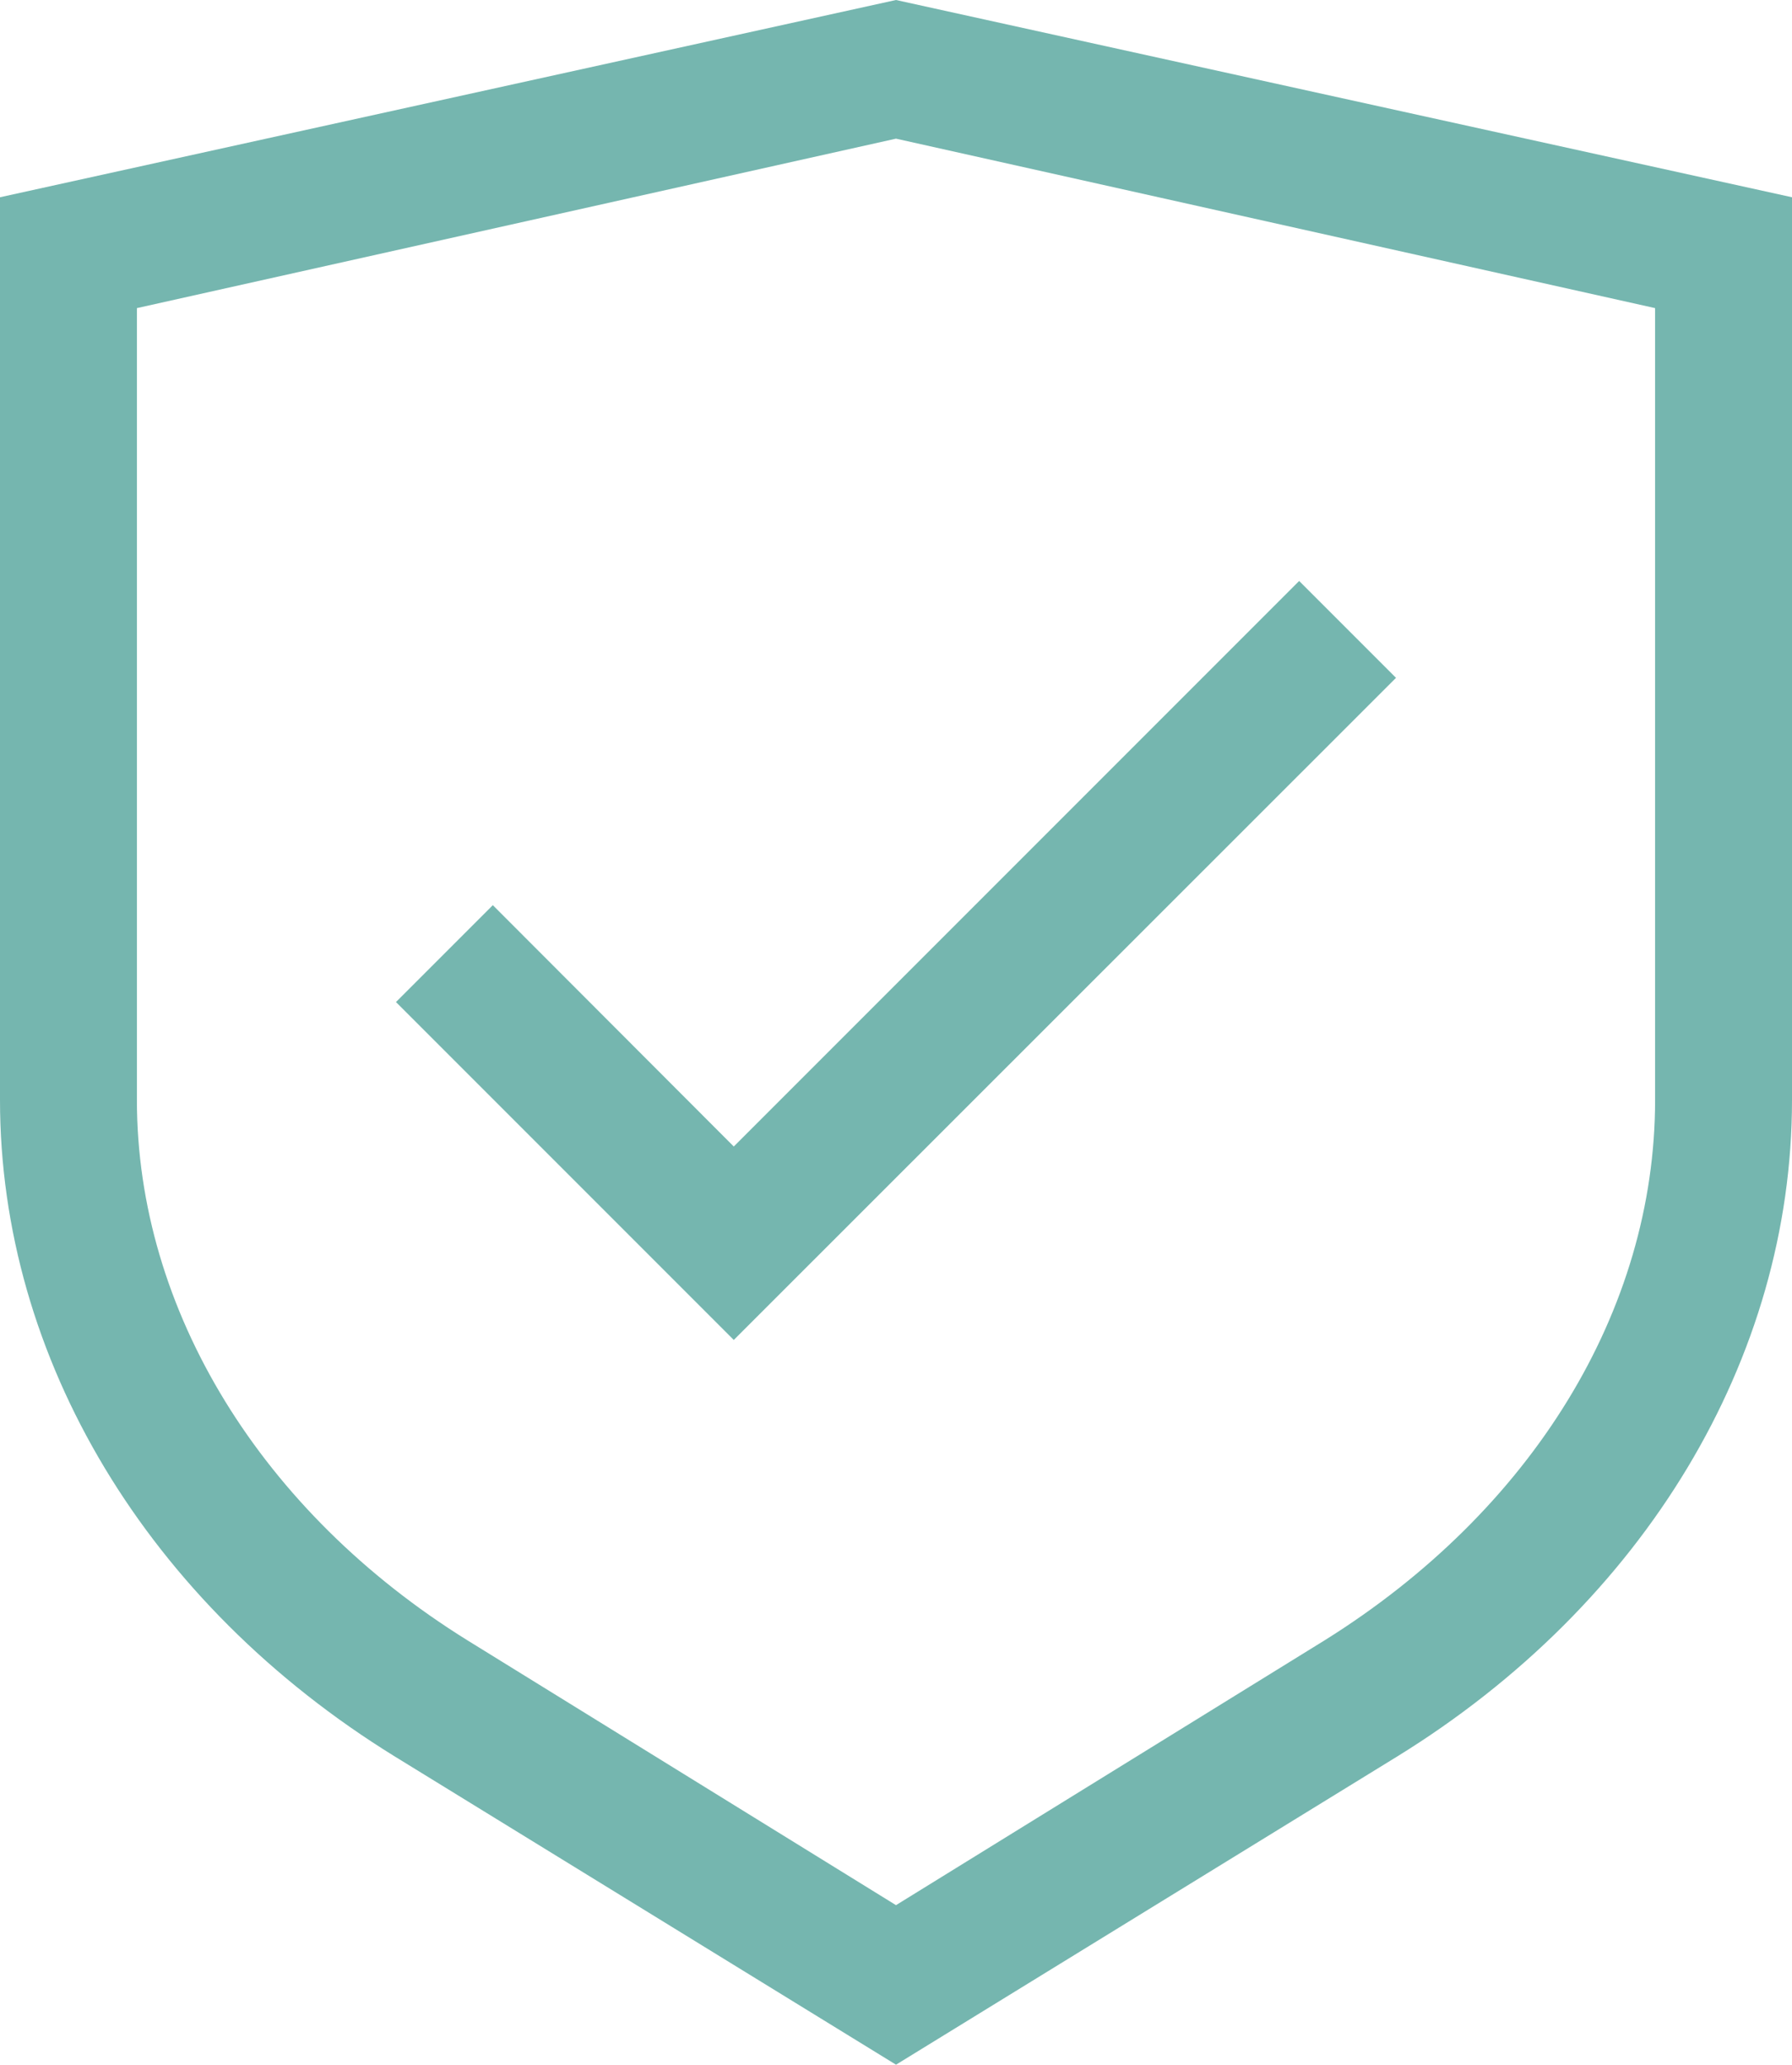
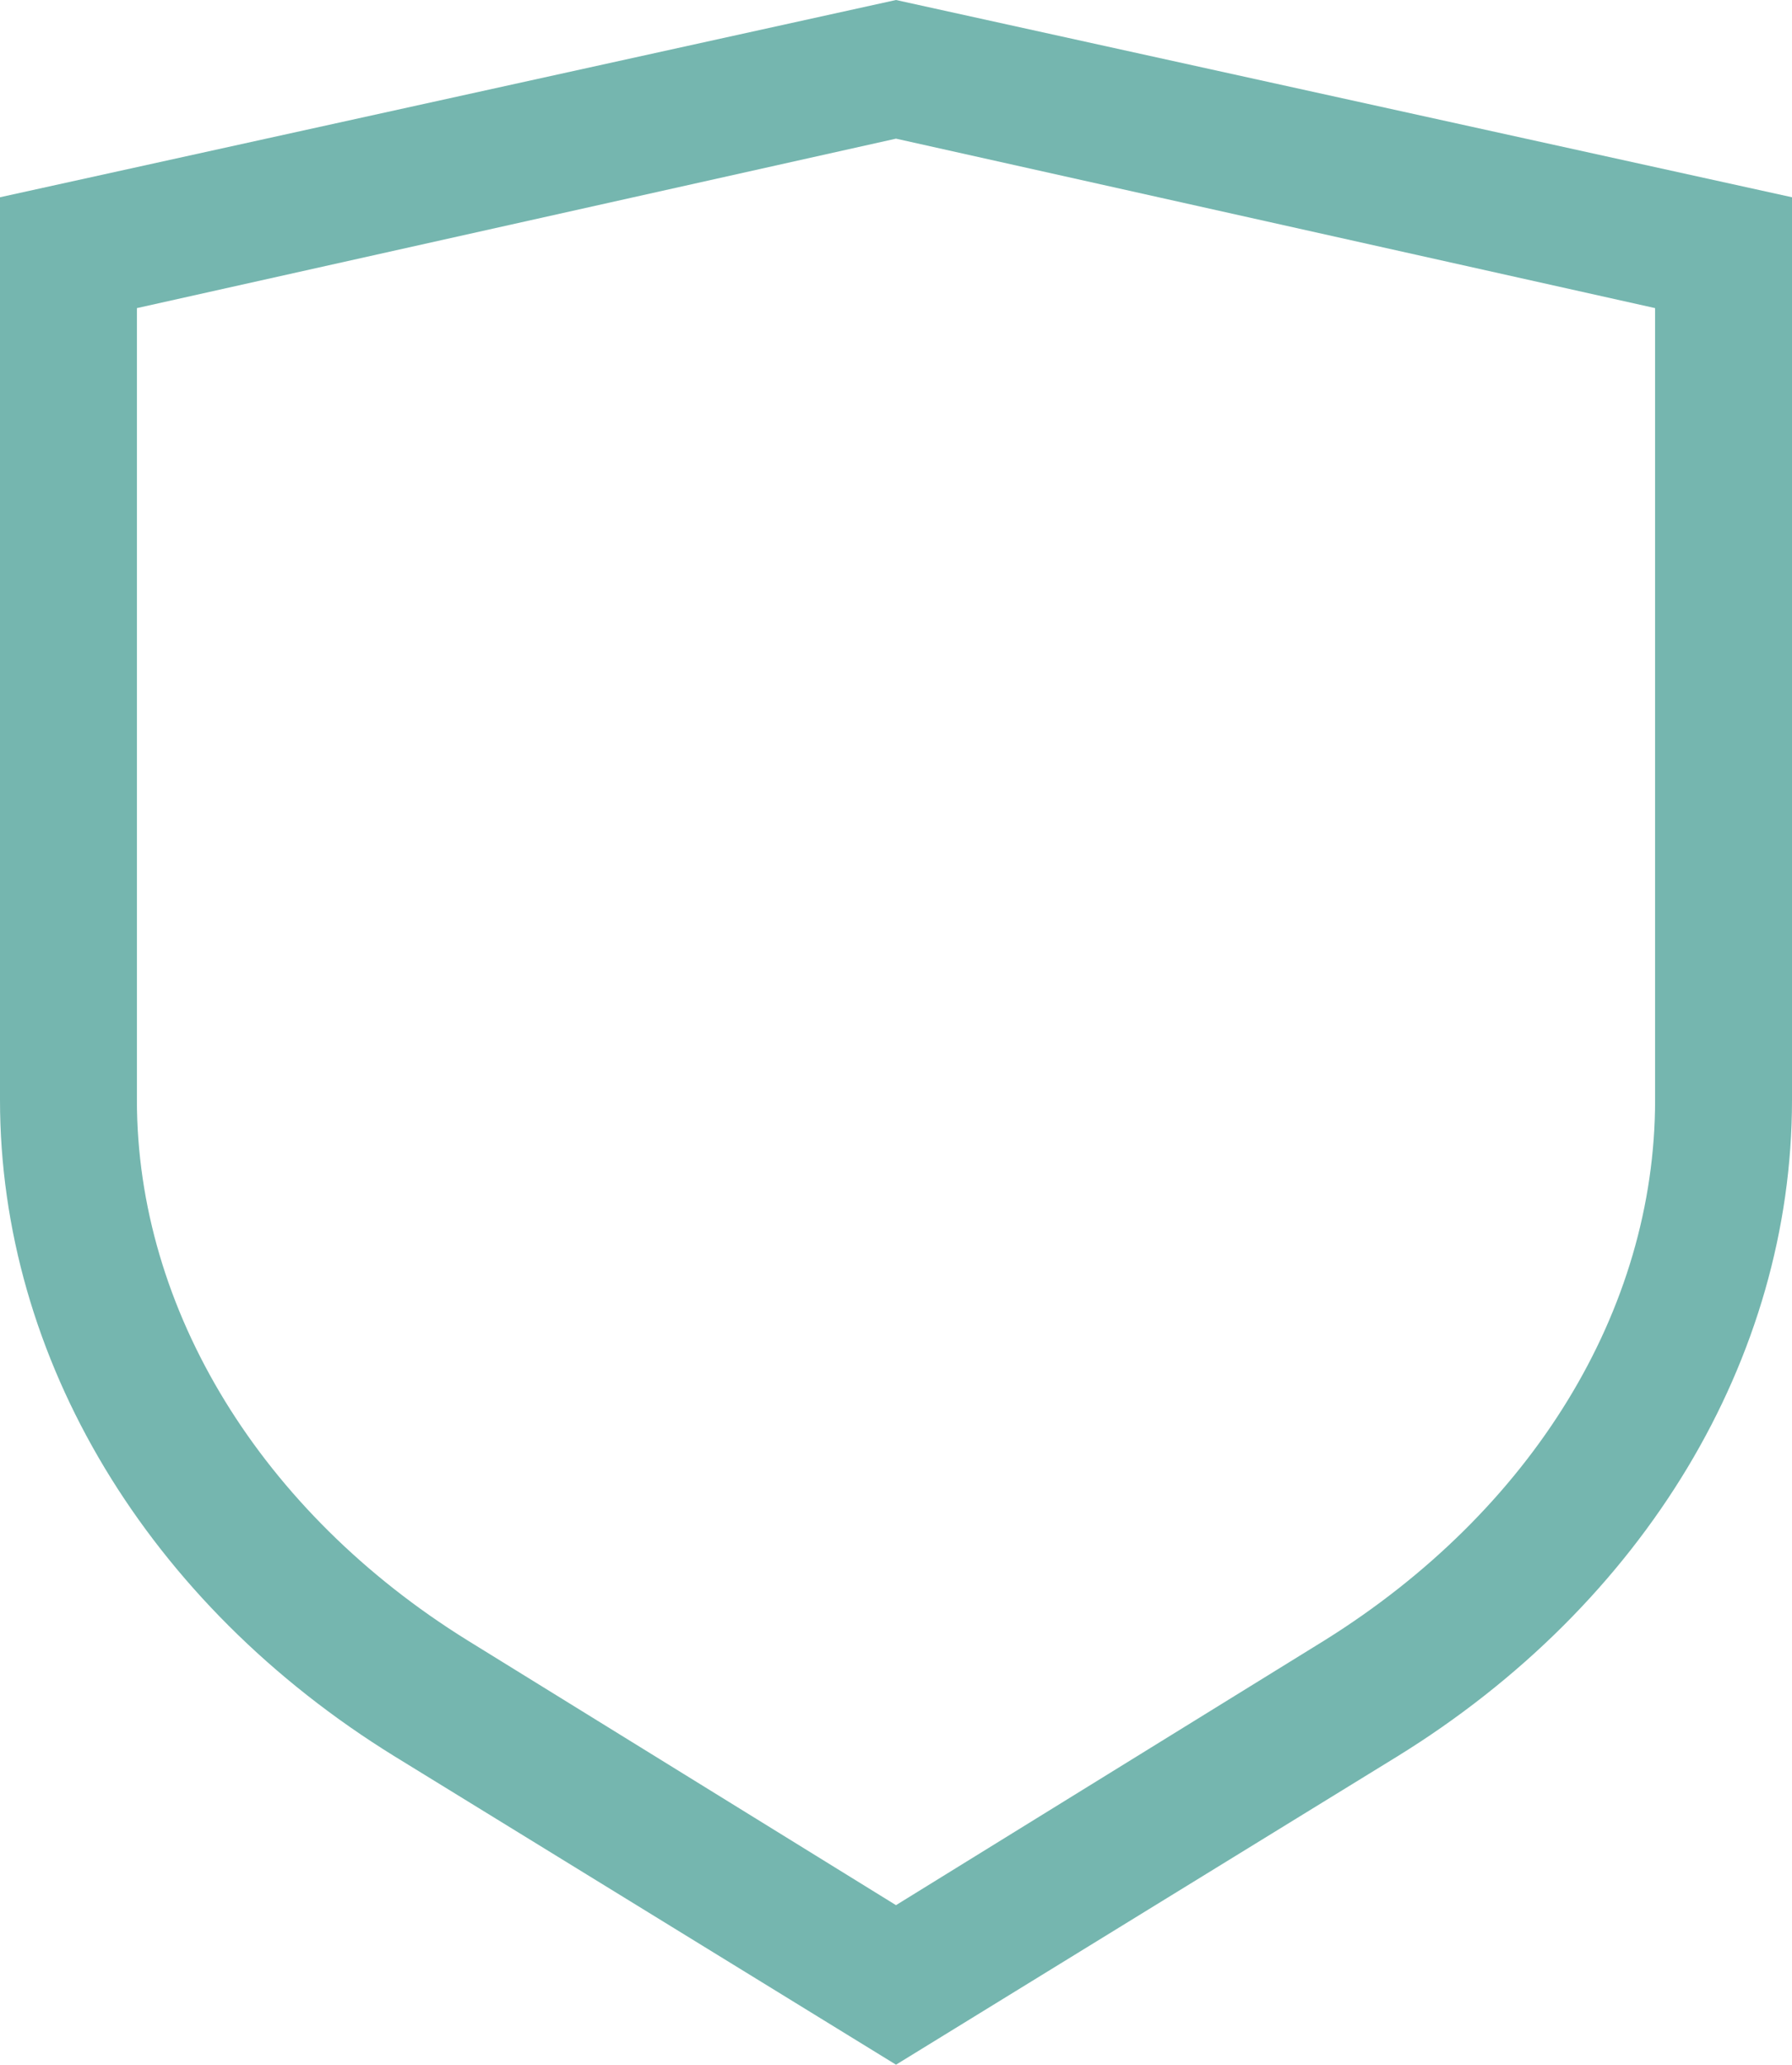
<svg xmlns="http://www.w3.org/2000/svg" id="_2._Icon_4" data-name="2. Icon 4" width="88.145" height="101.528" viewBox="0 0 88.145 101.528">
  <path id="Path_5272" data-name="Path 5272" d="M49.892,2,5.82,11.7V56.089c0,12.71,7.256,24.78,19.427,32.288l24.646,15.151L74.538,88.377C86.709,80.869,93.965,68.8,93.965,56.089V11.7ZM87.231,56.089c0,10.353-6.06,20.2-16.245,26.565L49.892,95.683,28.8,82.653C18.7,76.374,12.554,66.442,12.554,56.089V17.151L49.892,8.818l37.339,8.333Z" transform="translate(-5.82 -2)" fill="#75b6af" />
-   <path id="Path_5273" data-name="Path 5273" d="M22.154,34.912,17.39,39.676,34.006,56.292,66.58,23.734,61.816,18.97,34.006,46.78Z" transform="translate(2.087 9.598)" fill="#75b6af" />
</svg>